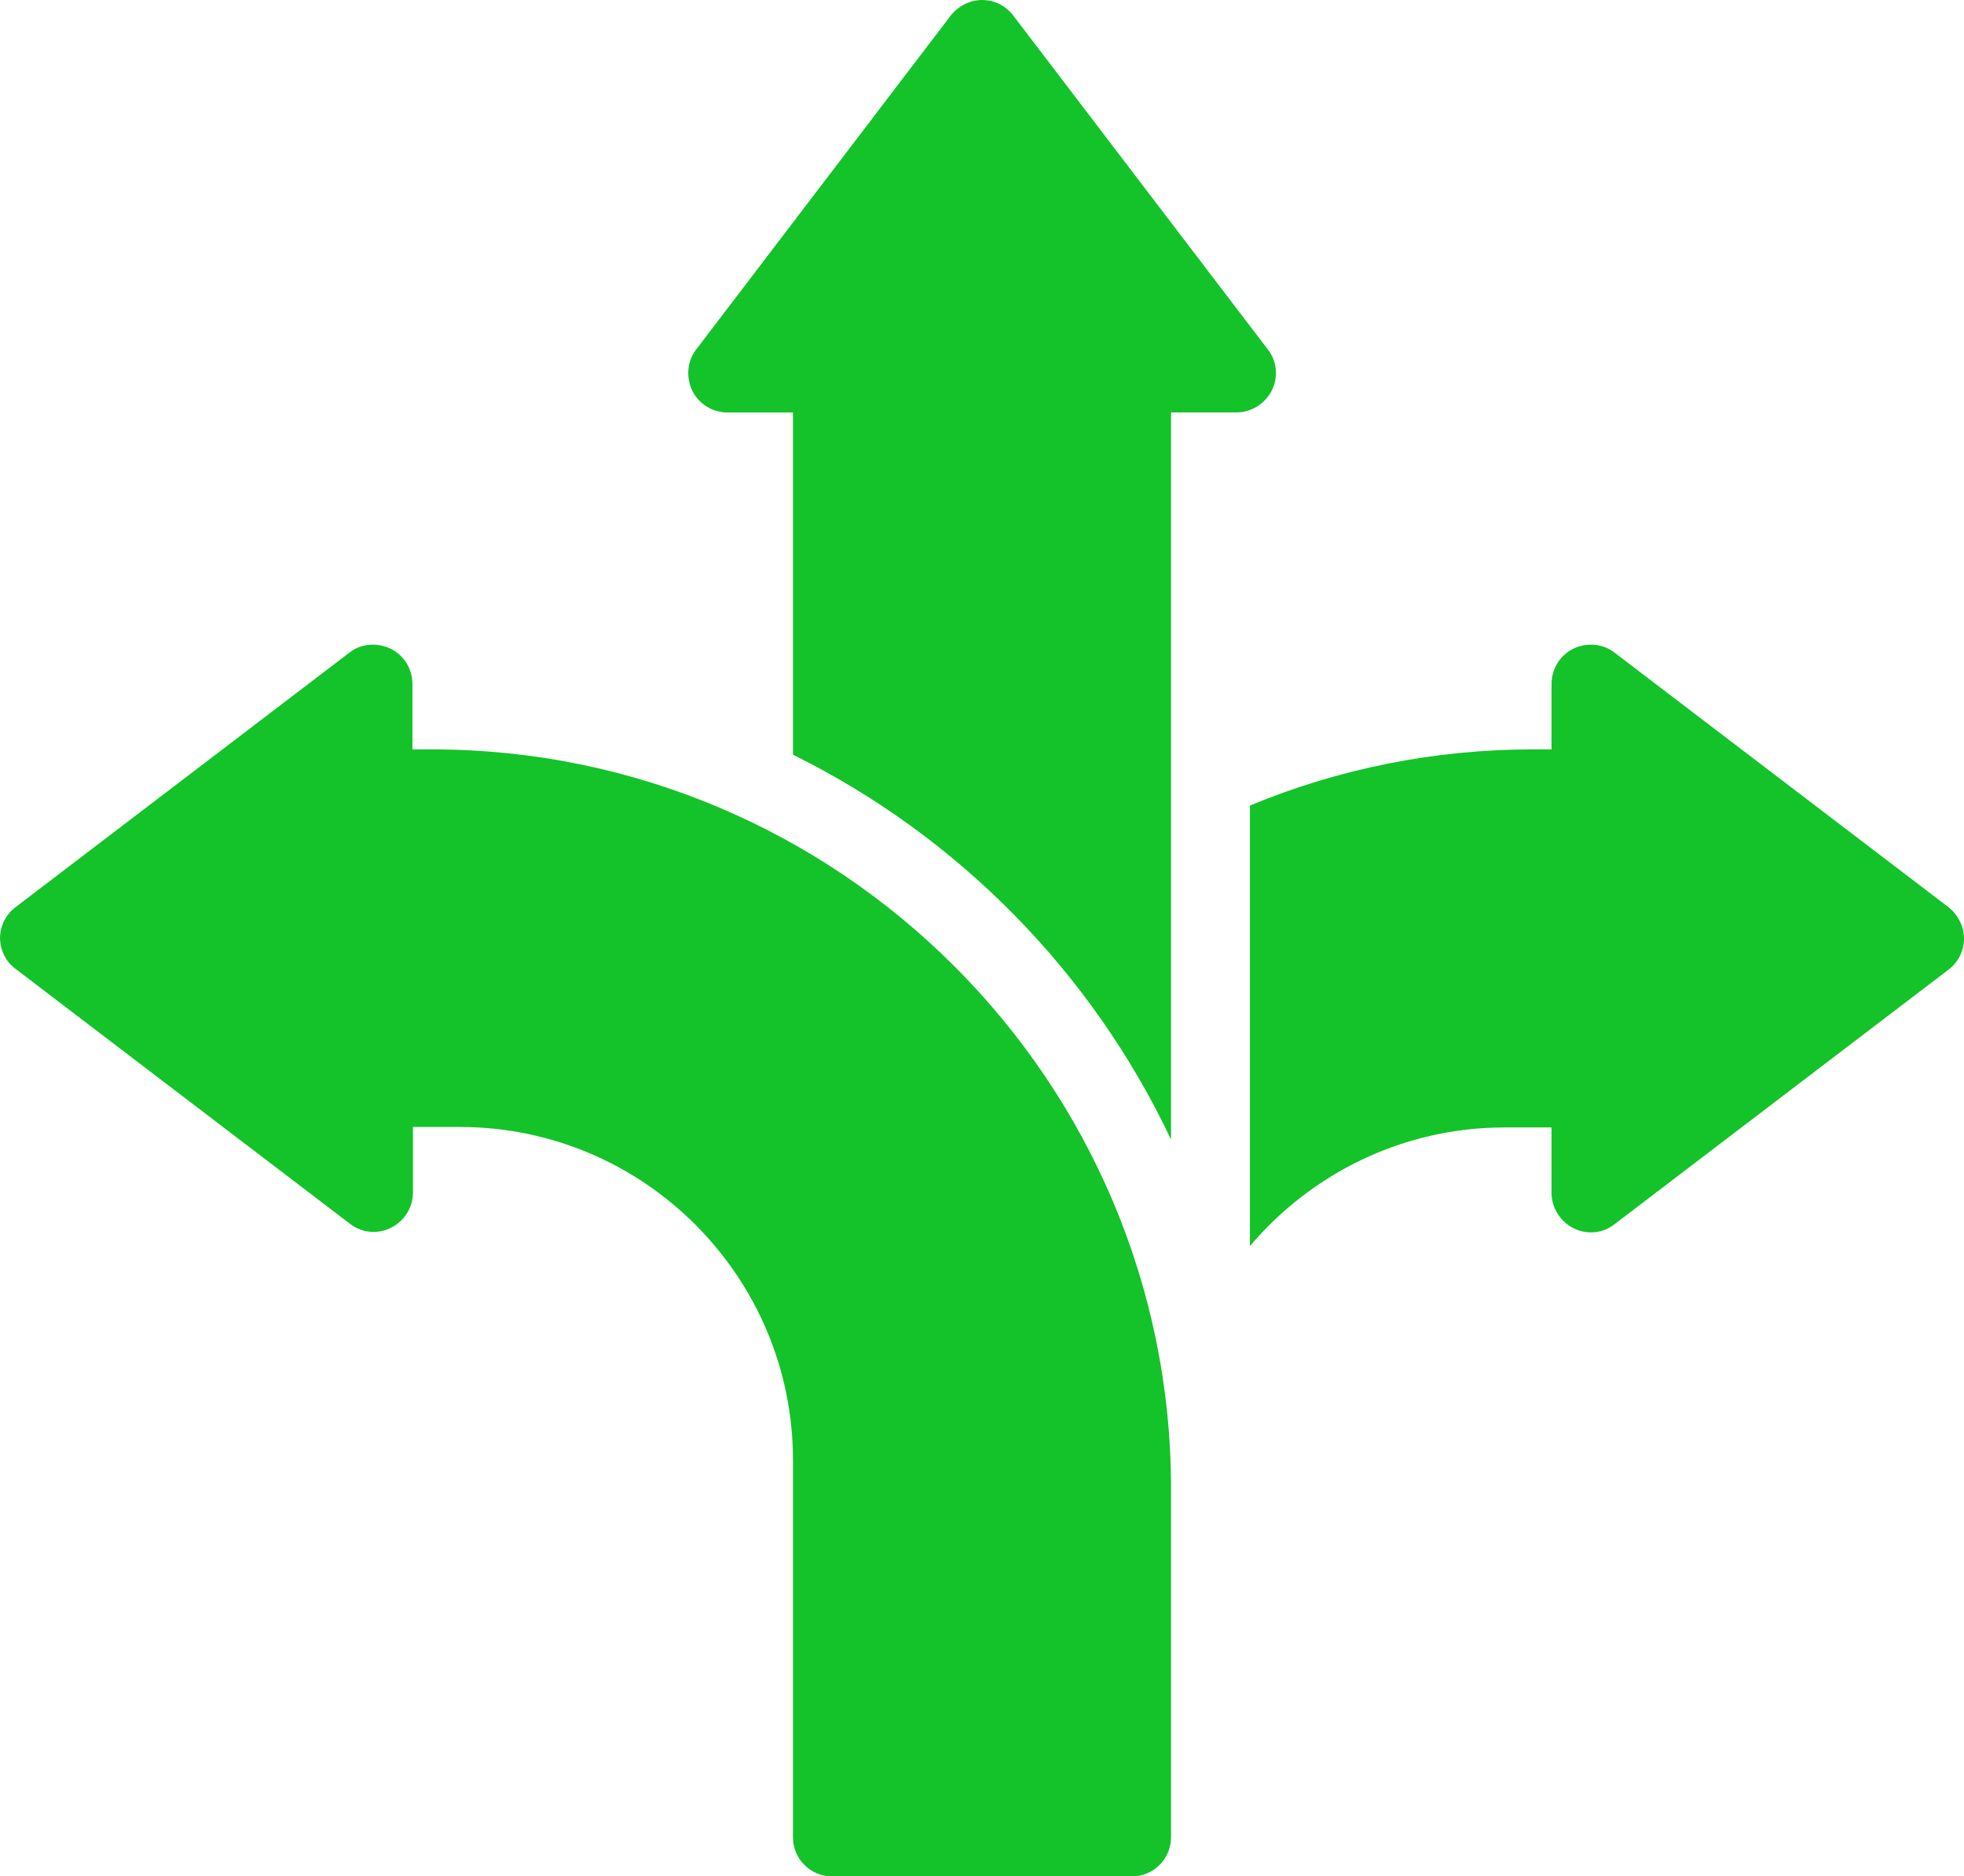
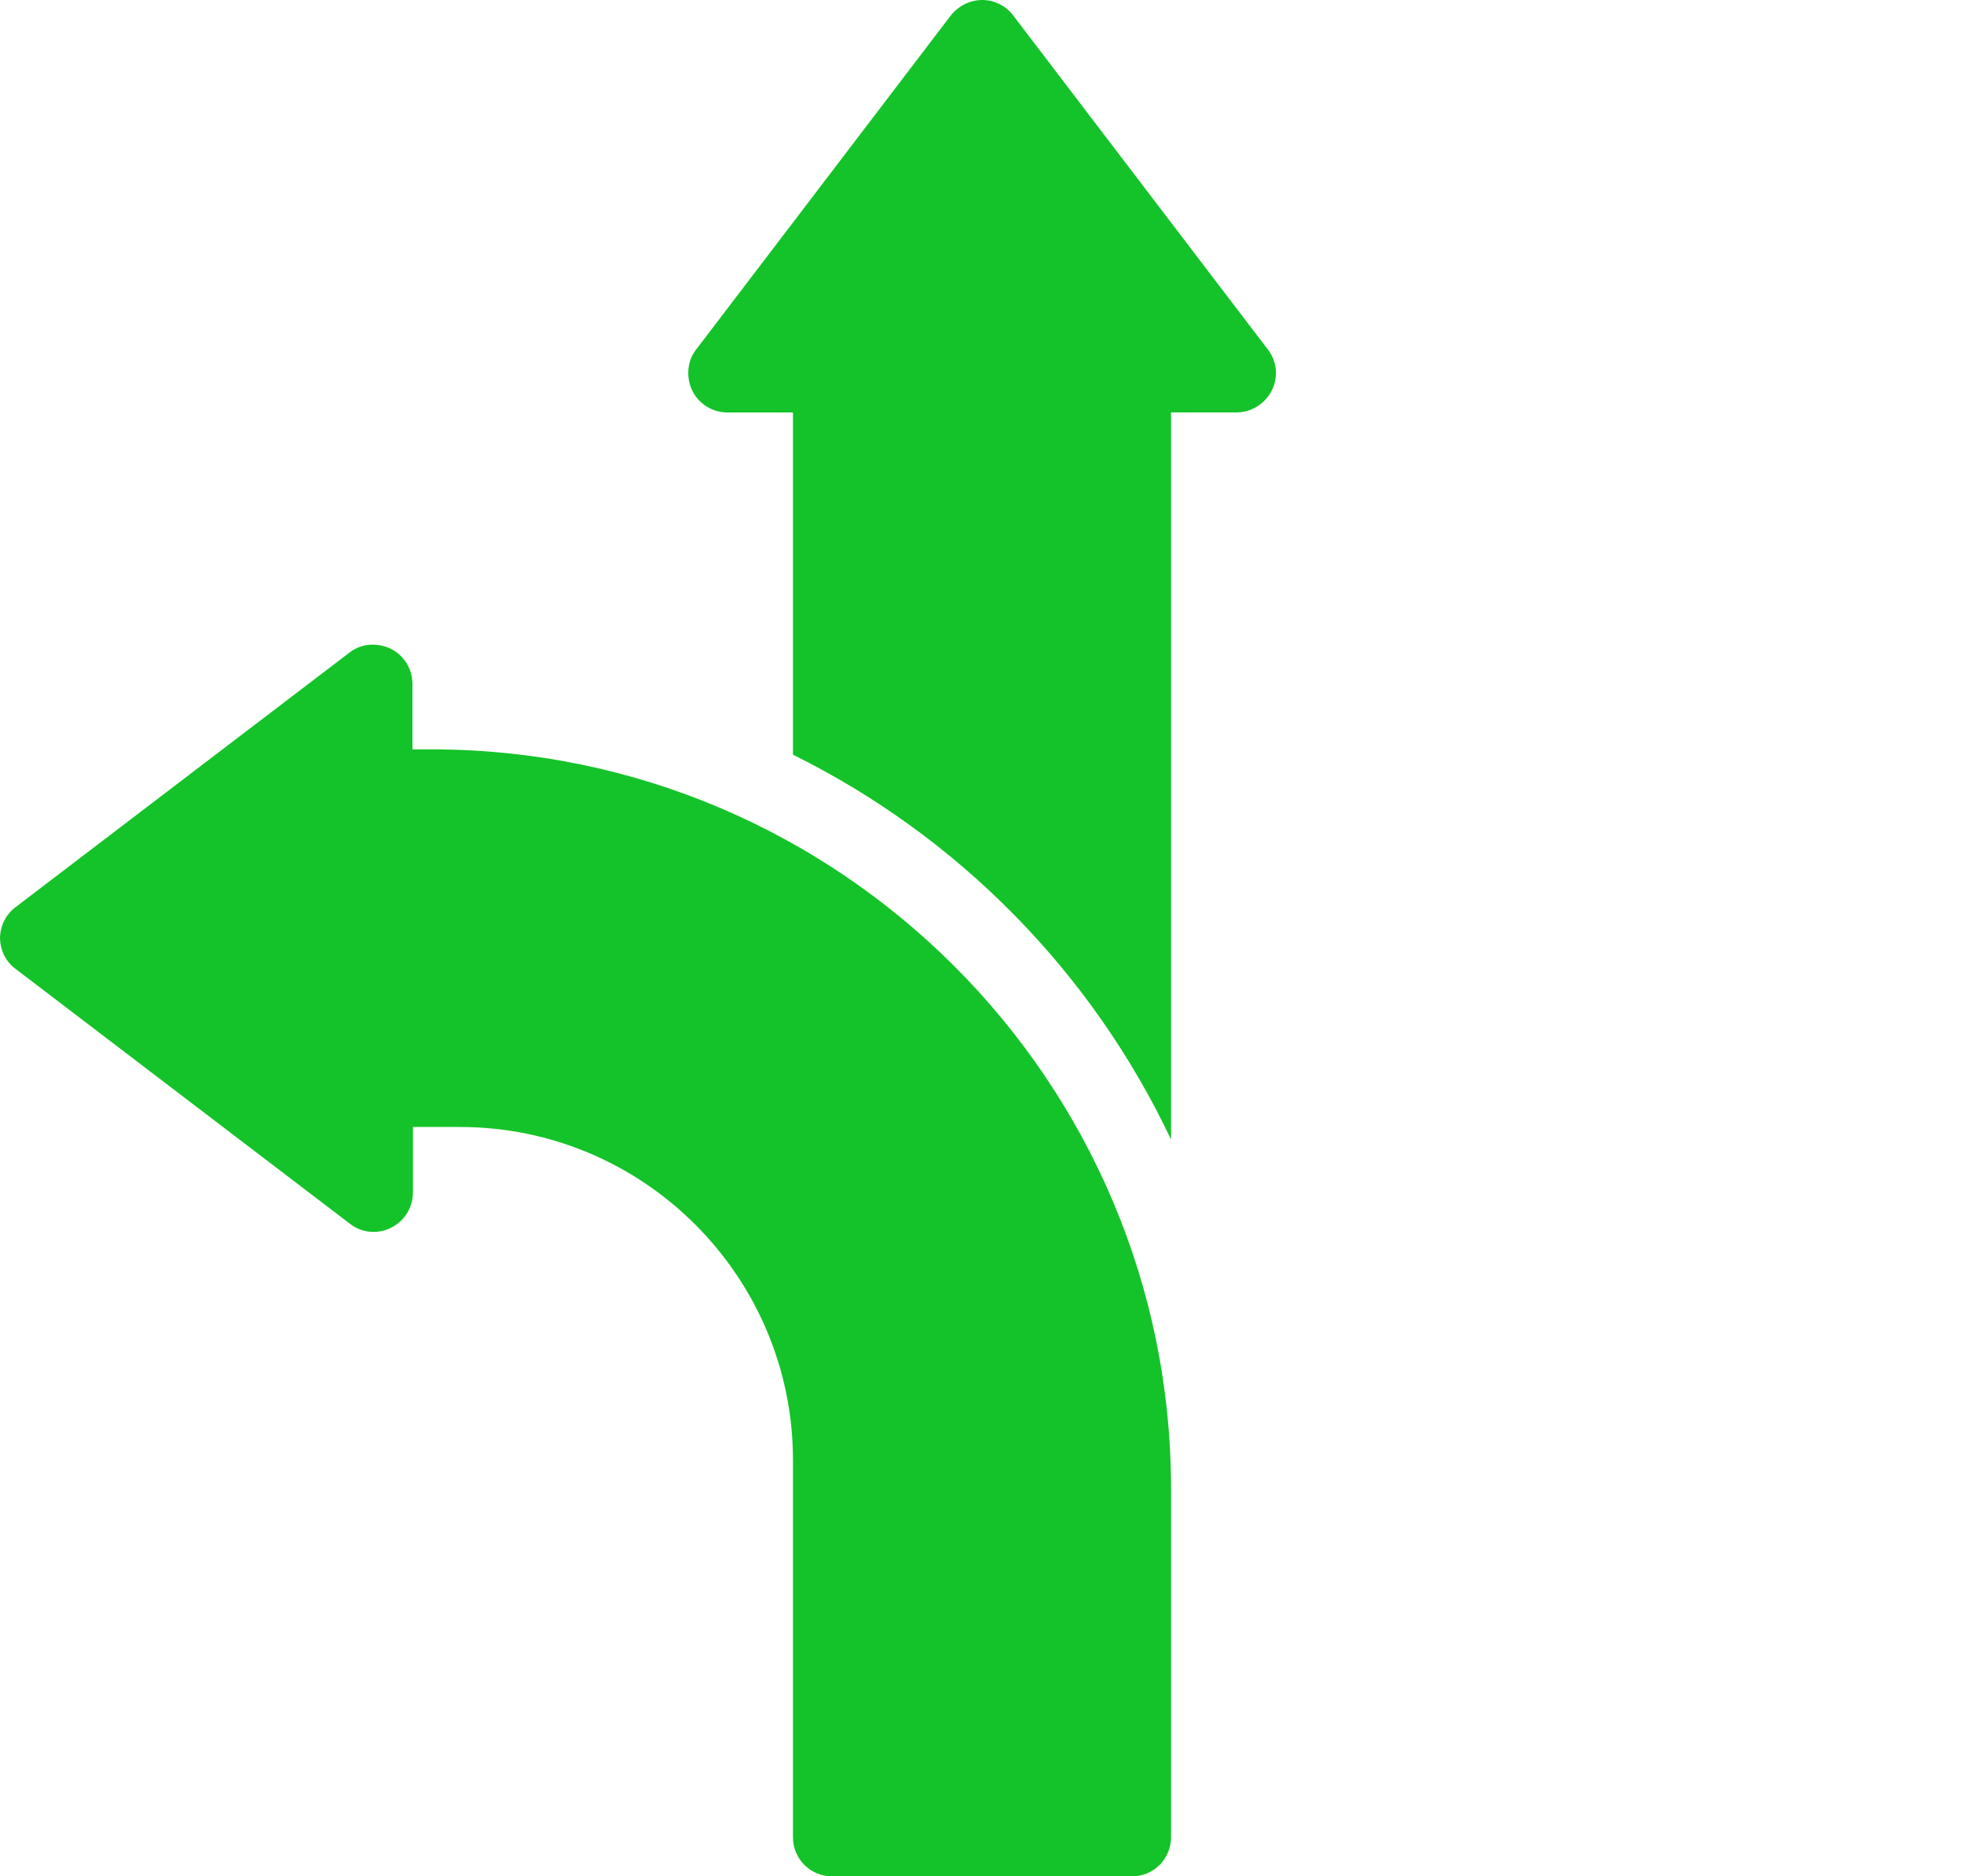
<svg xmlns="http://www.w3.org/2000/svg" id="Vrstva_2" viewBox="0 0 512 489.16">
  <defs>
    <style>.cls-1{fill:#14c329;}</style>
  </defs>
  <g id="Vrstva_2-2">
    <path class="cls-1" d="M331.53,101.84c1.77-3.53,1.39-7.7-1.01-10.73L264.14,4.04c-1.89-2.52-4.92-4.04-8.08-4.04s-6.18,1.51-8.2,4.04l-66.38,87.08c-2.4,3.03-2.65,7.32-1.01,10.73,1.77,3.53,5.3,5.68,9.21,5.68h17.04v89.22c43.16,21.33,77.99,56.79,98.56,100.33V107.52h17.04c3.91,0,7.45-2.27,9.21-5.68h0Z" />
-     <path class="cls-1" d="M420.88,170.12c-3.03-2.4-7.32-2.65-10.73-1.01-3.53,1.77-5.68,5.3-5.68,9.21v17.04h-4.92c-25.62,0-50.61,5.05-73.7,14.64v114.84c16.03-18.93,39.88-30.92,66.38-30.92h12.24v17.04c0,3.91,2.27,7.45,5.68,9.21,3.53,1.77,7.7,1.39,10.73-1.01l87.08-66.38c2.52-1.89,4.04-4.92,4.04-8.08s-1.51-6.18-4.04-8.2l-87.08-66.38Z" />
    <path class="cls-1" d="M4.16,252.66l87.08,66.38c3.03,2.4,7.32,2.78,10.73,1.01,3.53-1.77,5.68-5.3,5.68-9.21v-17.04h12.24c47.96,0,86.83,39,86.83,86.83v98.31c0,5.68,4.54,10.22,10.22,10.22h78.12c5.68,0,10.22-4.54,10.22-10.22v-90.87c0-106.26-86.45-192.71-192.71-192.71h-5.05v-17.04c0-3.91-2.15-7.45-5.68-9.21-3.53-1.64-7.7-1.39-10.73,1.01L4.04,236.5c-2.52,1.89-4.04,4.92-4.04,8.2.13,3.15,1.51,6.06,4.16,7.95Z" />
  </g>
</svg>